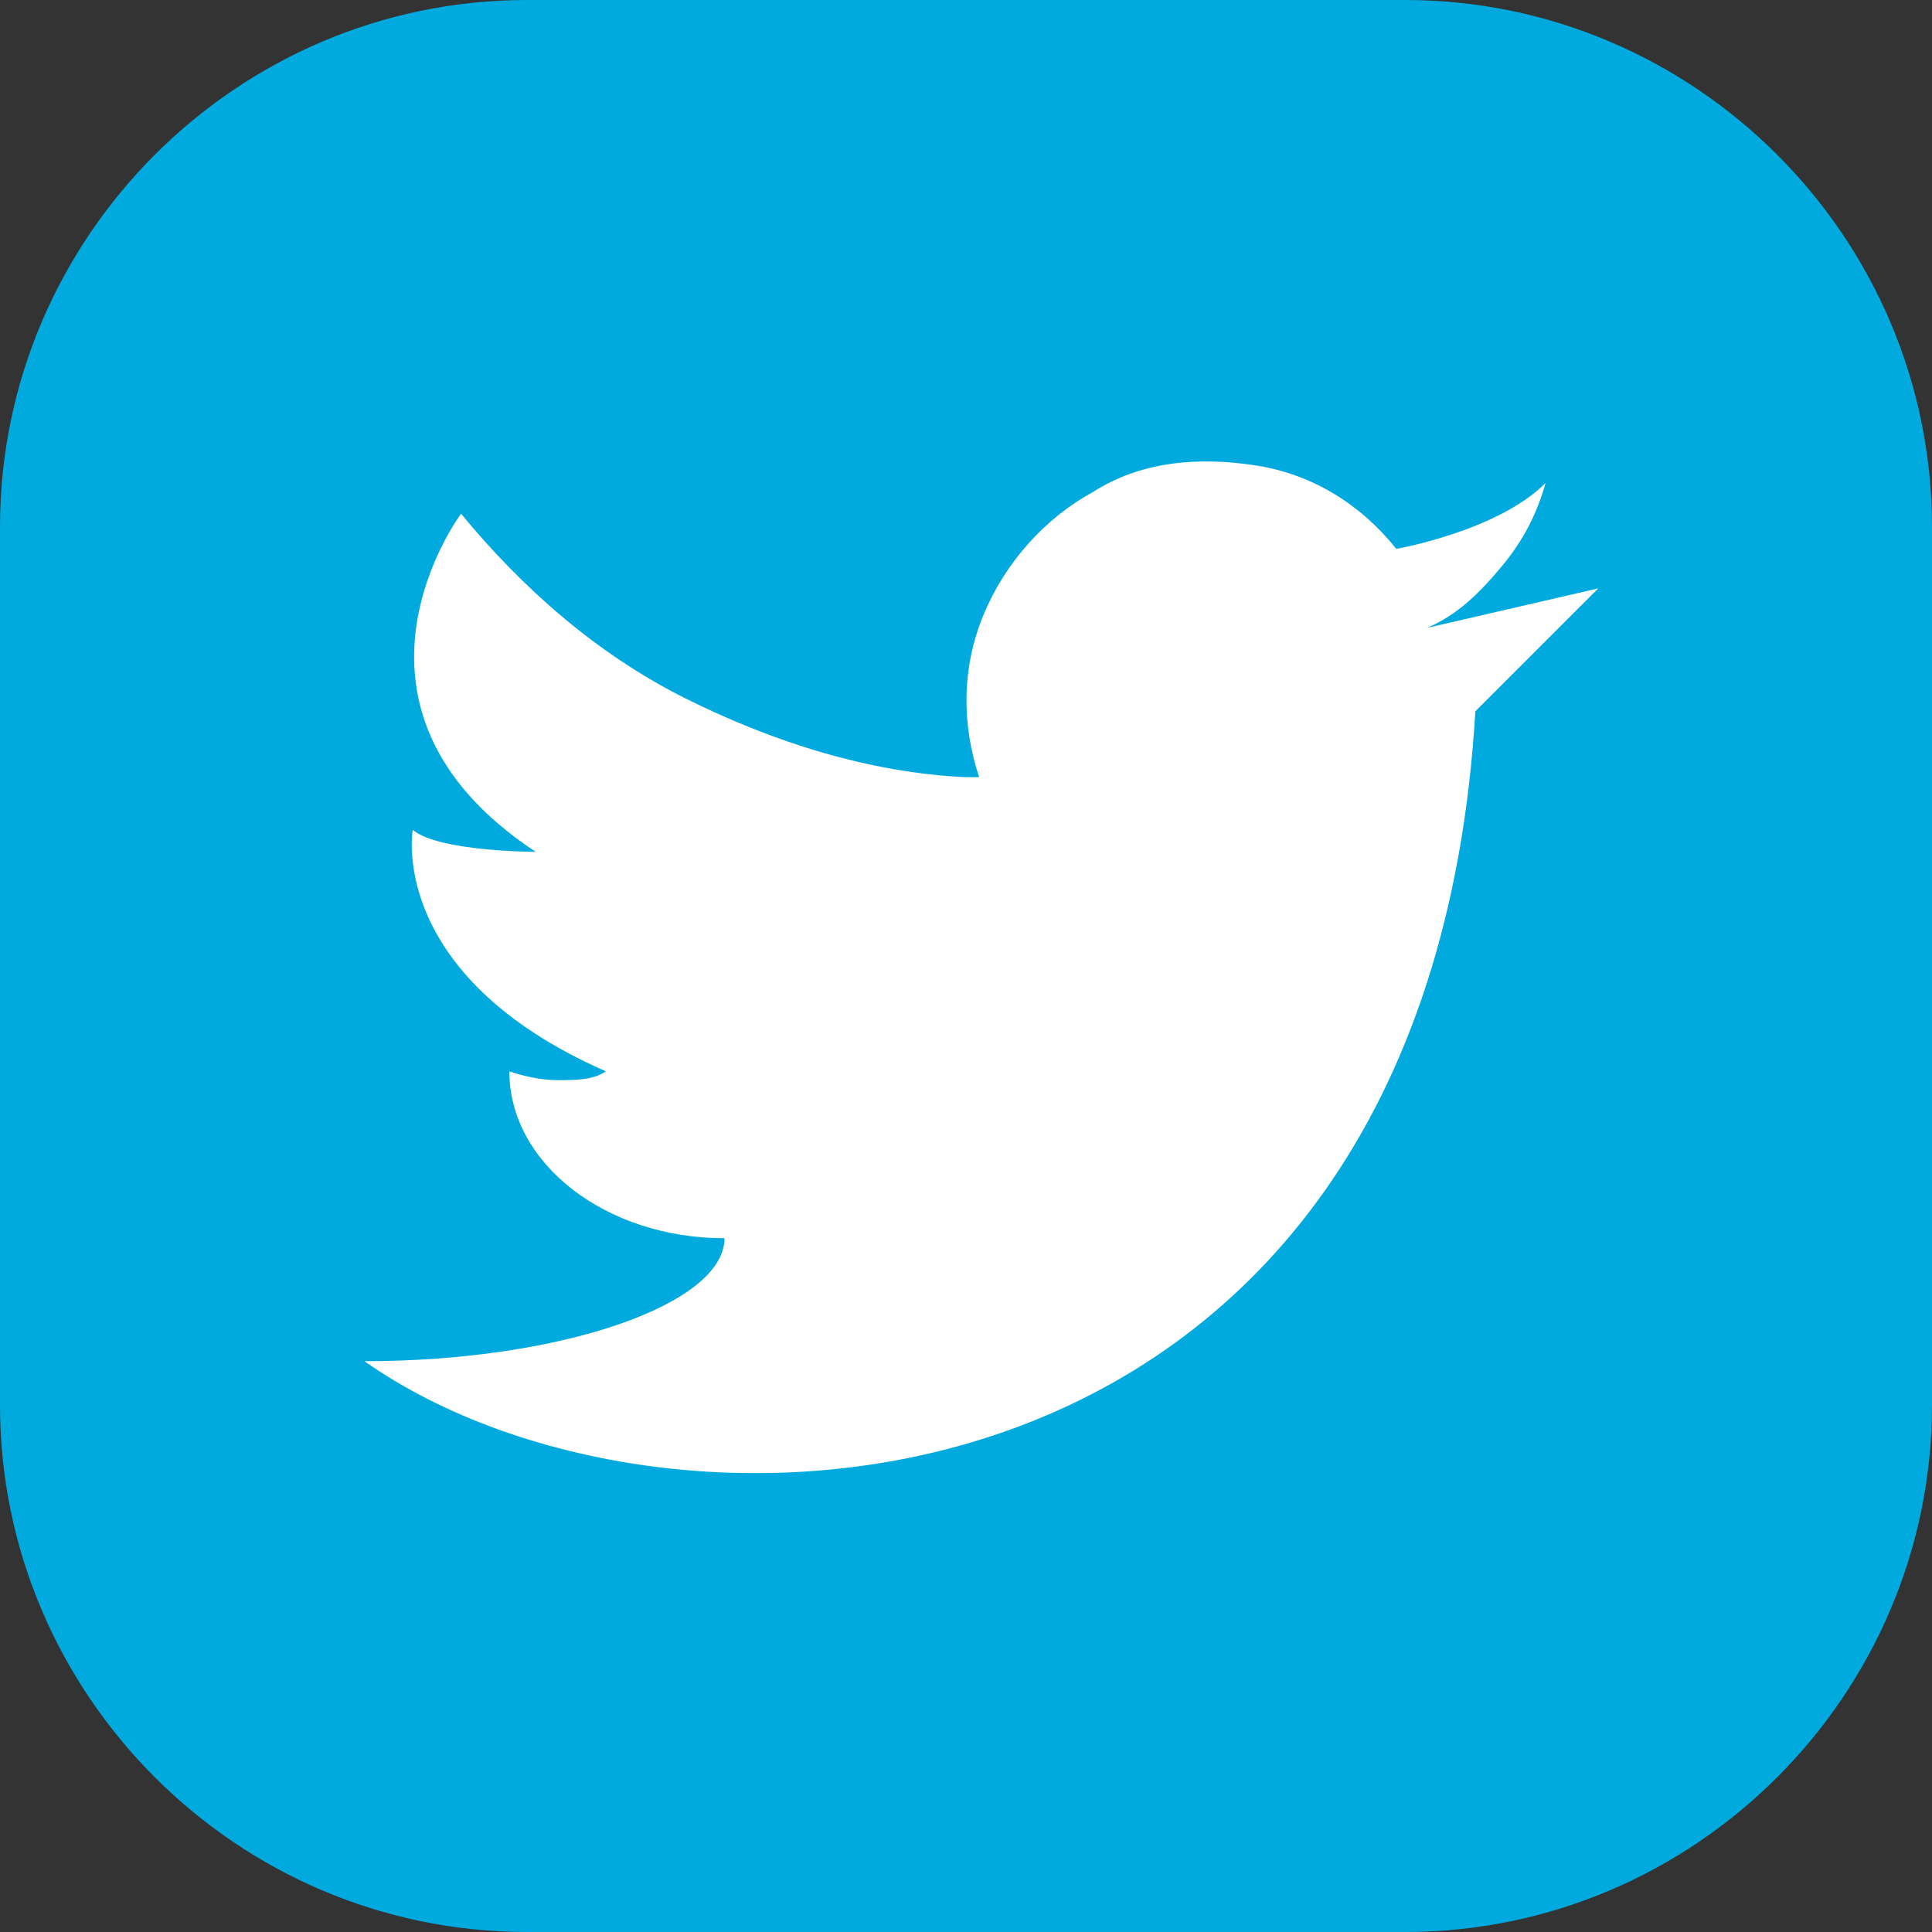
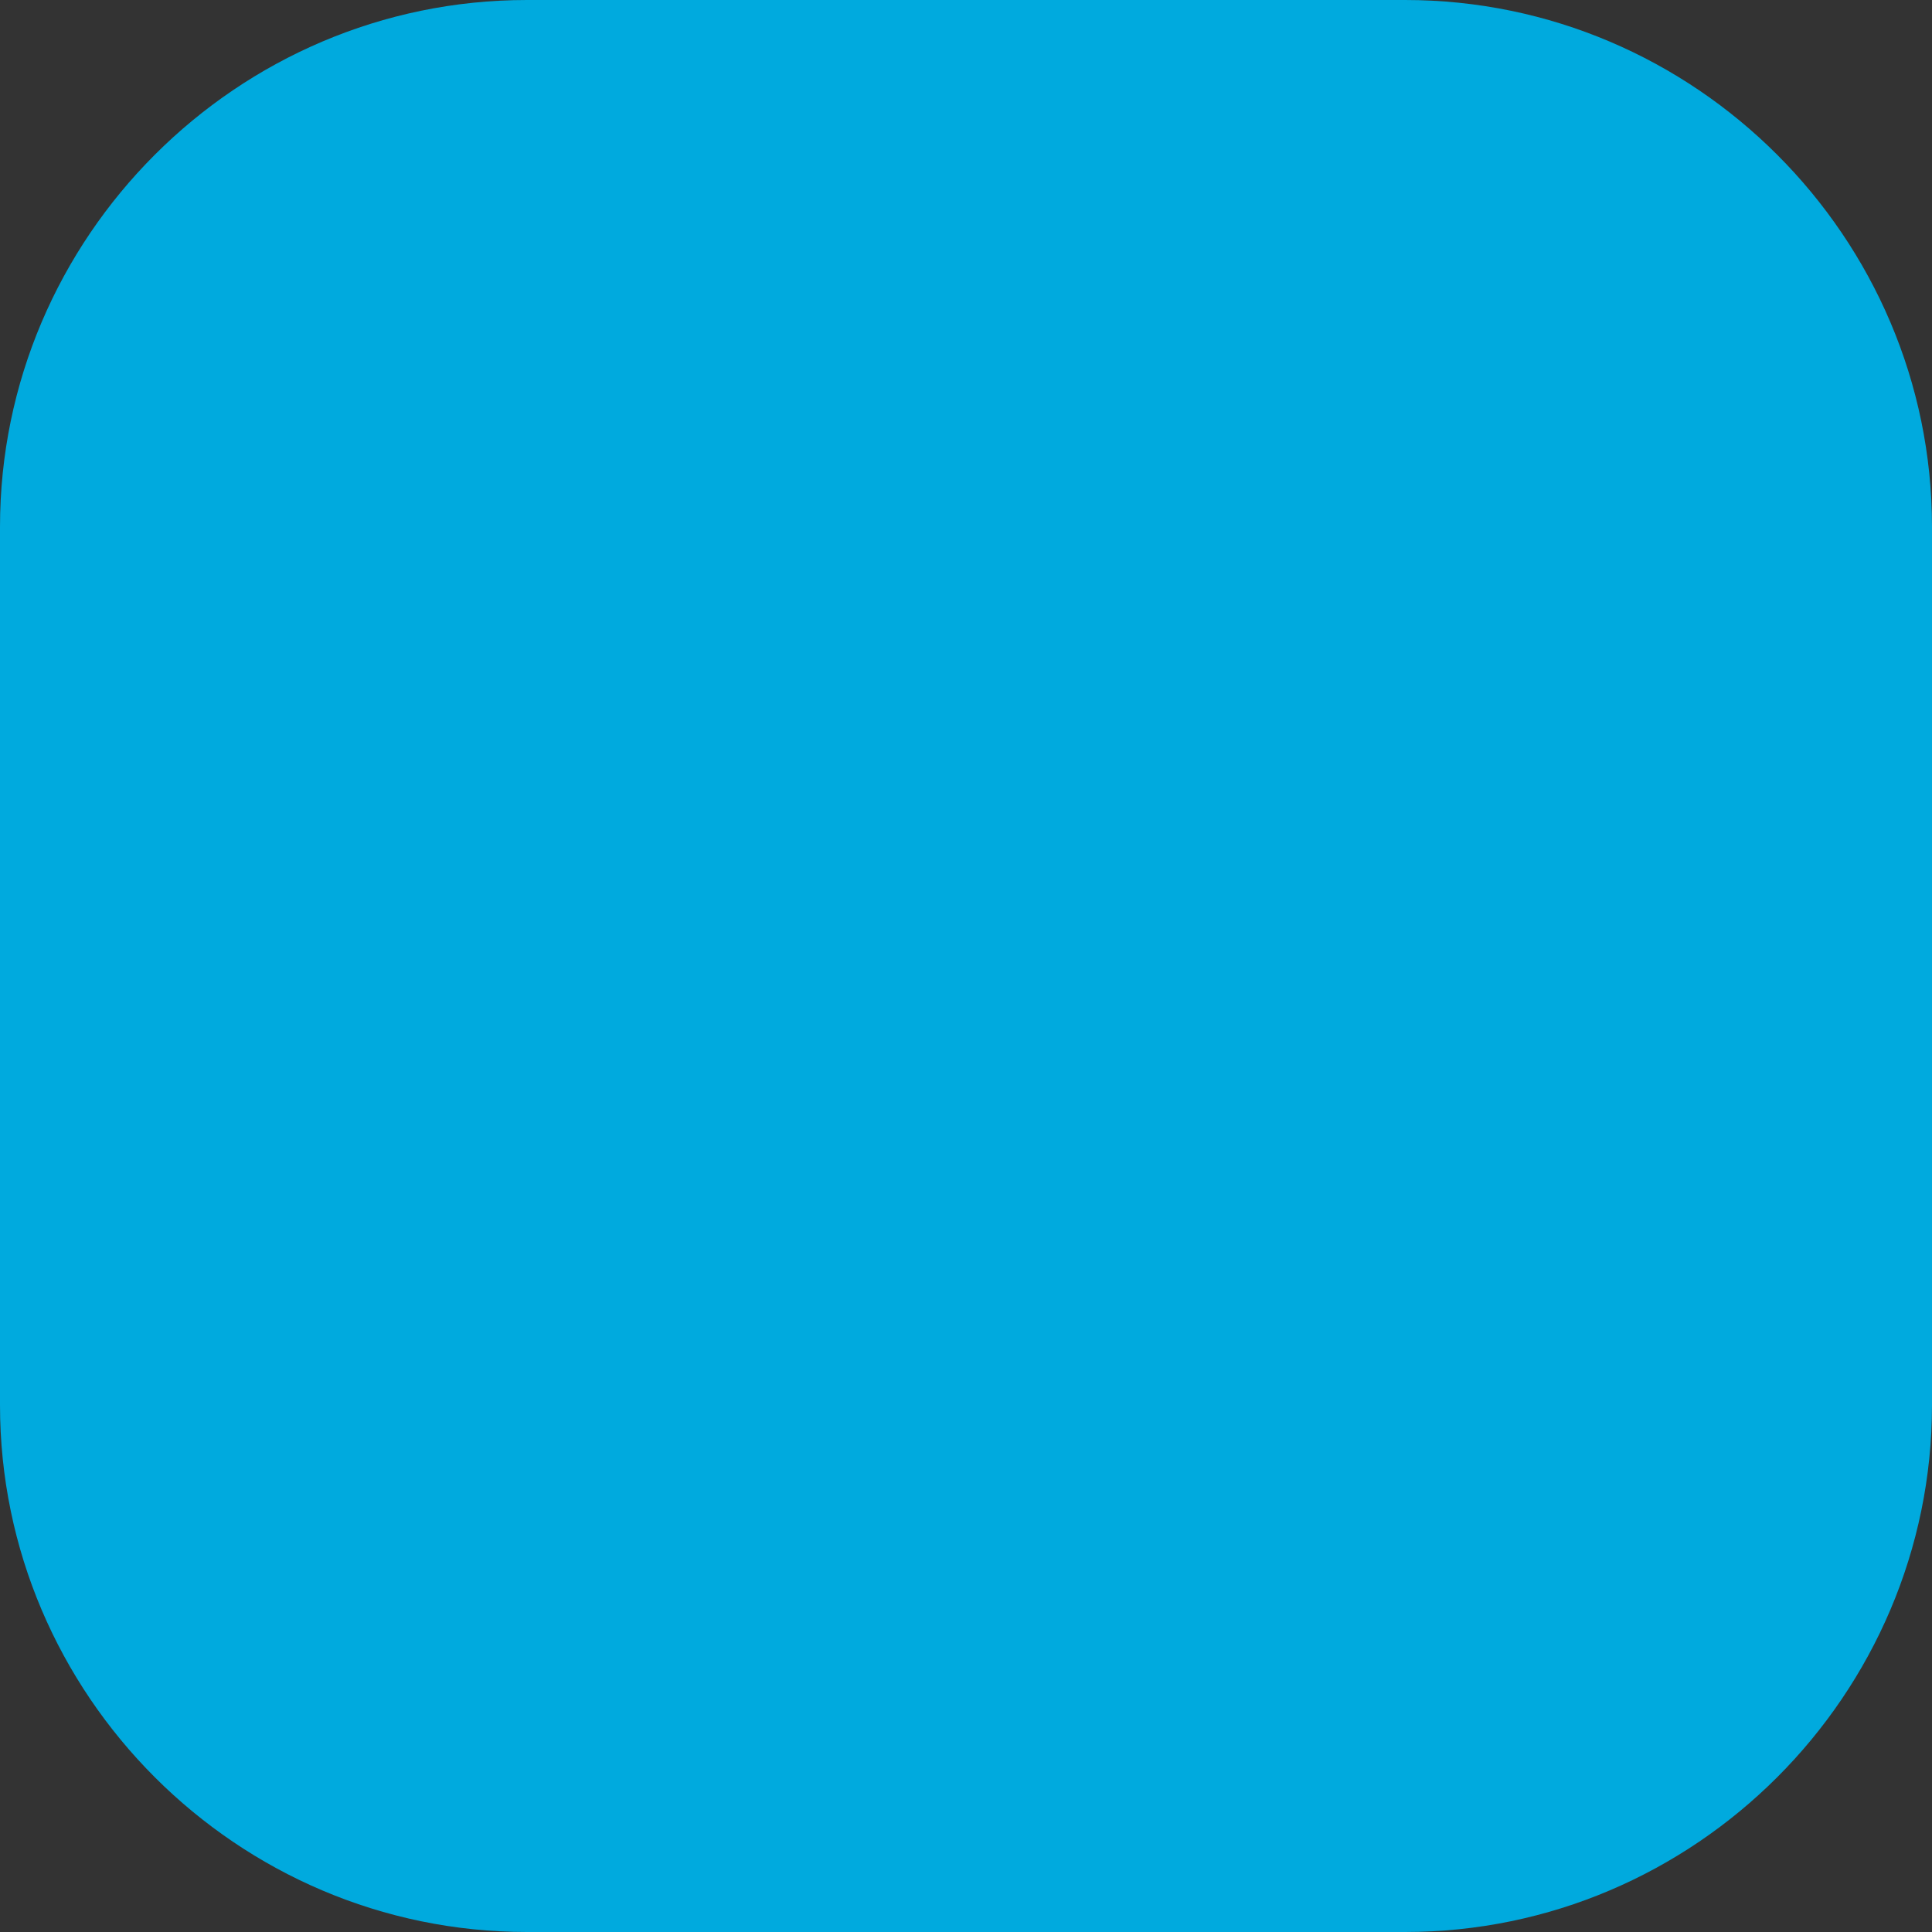
<svg xmlns="http://www.w3.org/2000/svg" version="1.1" id="Layer_1" x="0px" y="0px" viewBox="0 0 44 44" style="enable-background:new 0 0 44 44;" xml:space="preserve">
  <rect x="0" y="0" width="44" height="44" fill="#333333" stroke="none" />
  <style type="text/css">
	.st0{fill:#00AADE;}
	.st1{fill:#FFFFFF;}
</style>
  <path class="st0" d="M12,44h20c6.6,0,12-5.4,12-12V12c0-6.6-5.4-12-12-12H12C5.4,0,0,5.4,0,12v20C0,38.6,5.4,44,12,44z" />
-   <path class="st1" d="M32.5,14.3c0.7-0.3,1.2-0.8,1.7-1.4c0.5-0.6,0.8-1.2,1-1.9c-1.1,1.1-3.4,1.5-3.4,1.5c-0.8-1-1.9-1.7-3.2-1.9  c-1.3-0.2-2.6-0.1-3.7,0.6c-1.1,0.6-2,1.6-2.5,2.8c-0.5,1.2-0.5,2.5-0.1,3.7H22c-2.2-0.1-4.4-0.8-6.4-1.8c-2-1-3.7-2.5-5.1-4.2  c0,0-3.3,4.4,1.7,7.7c0,0-2.2,0-2.8-0.5c0,0-0.6,3.3,4.4,5.5c-0.3,0.2-0.7,0.2-1.1,0.2c-0.4,0-0.8-0.1-1.1-0.2  c0,2.1,2.2,3.8,4.9,3.8c0,1.5-3.7,2.8-8.2,2.8c7.1,5,24.2,3.9,25.3-14.8l2.8-2.8L32.5,14.3z" />
</svg>